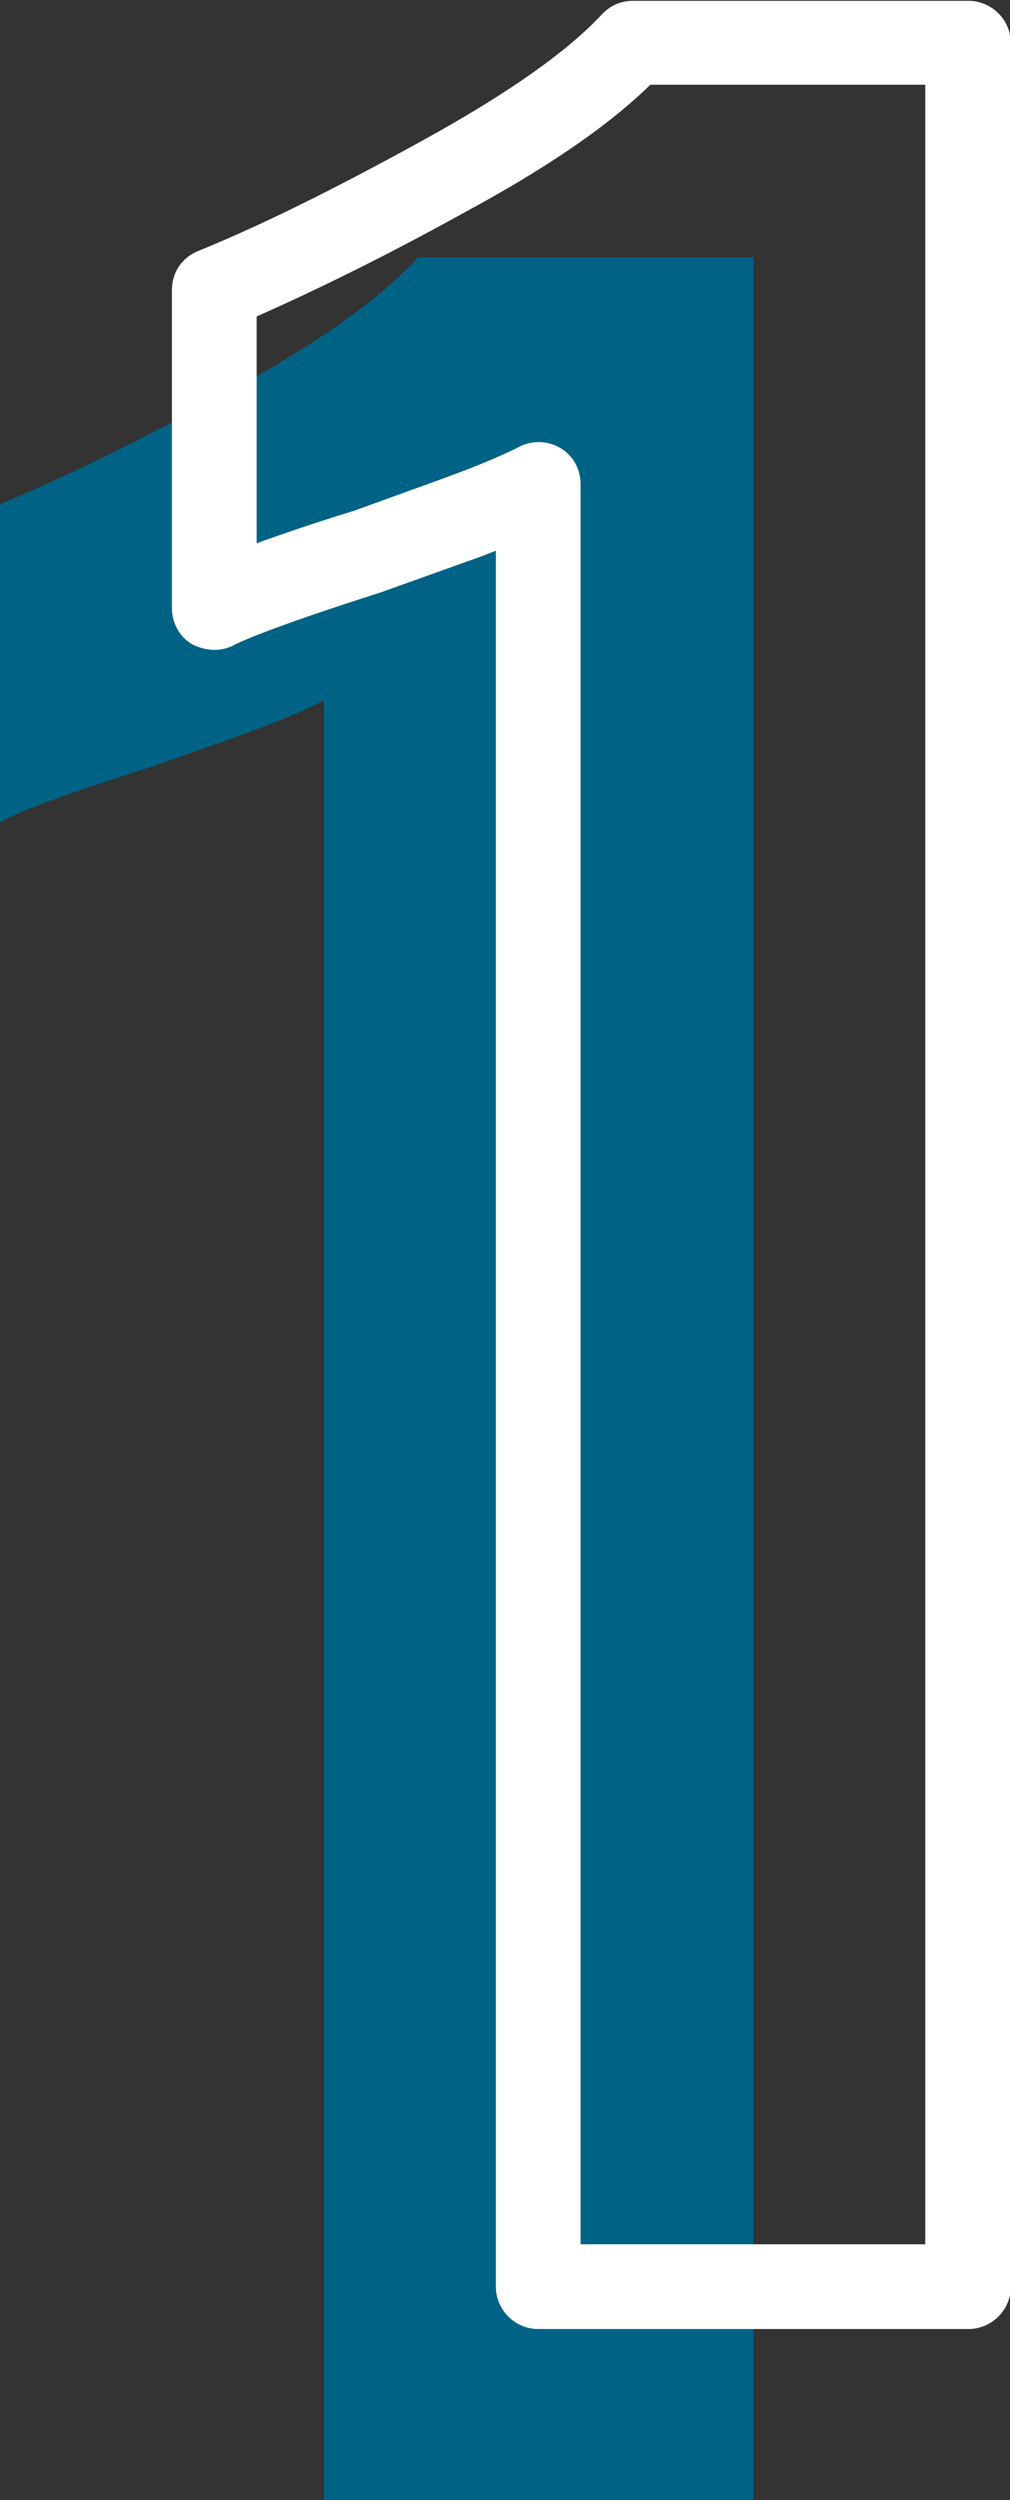
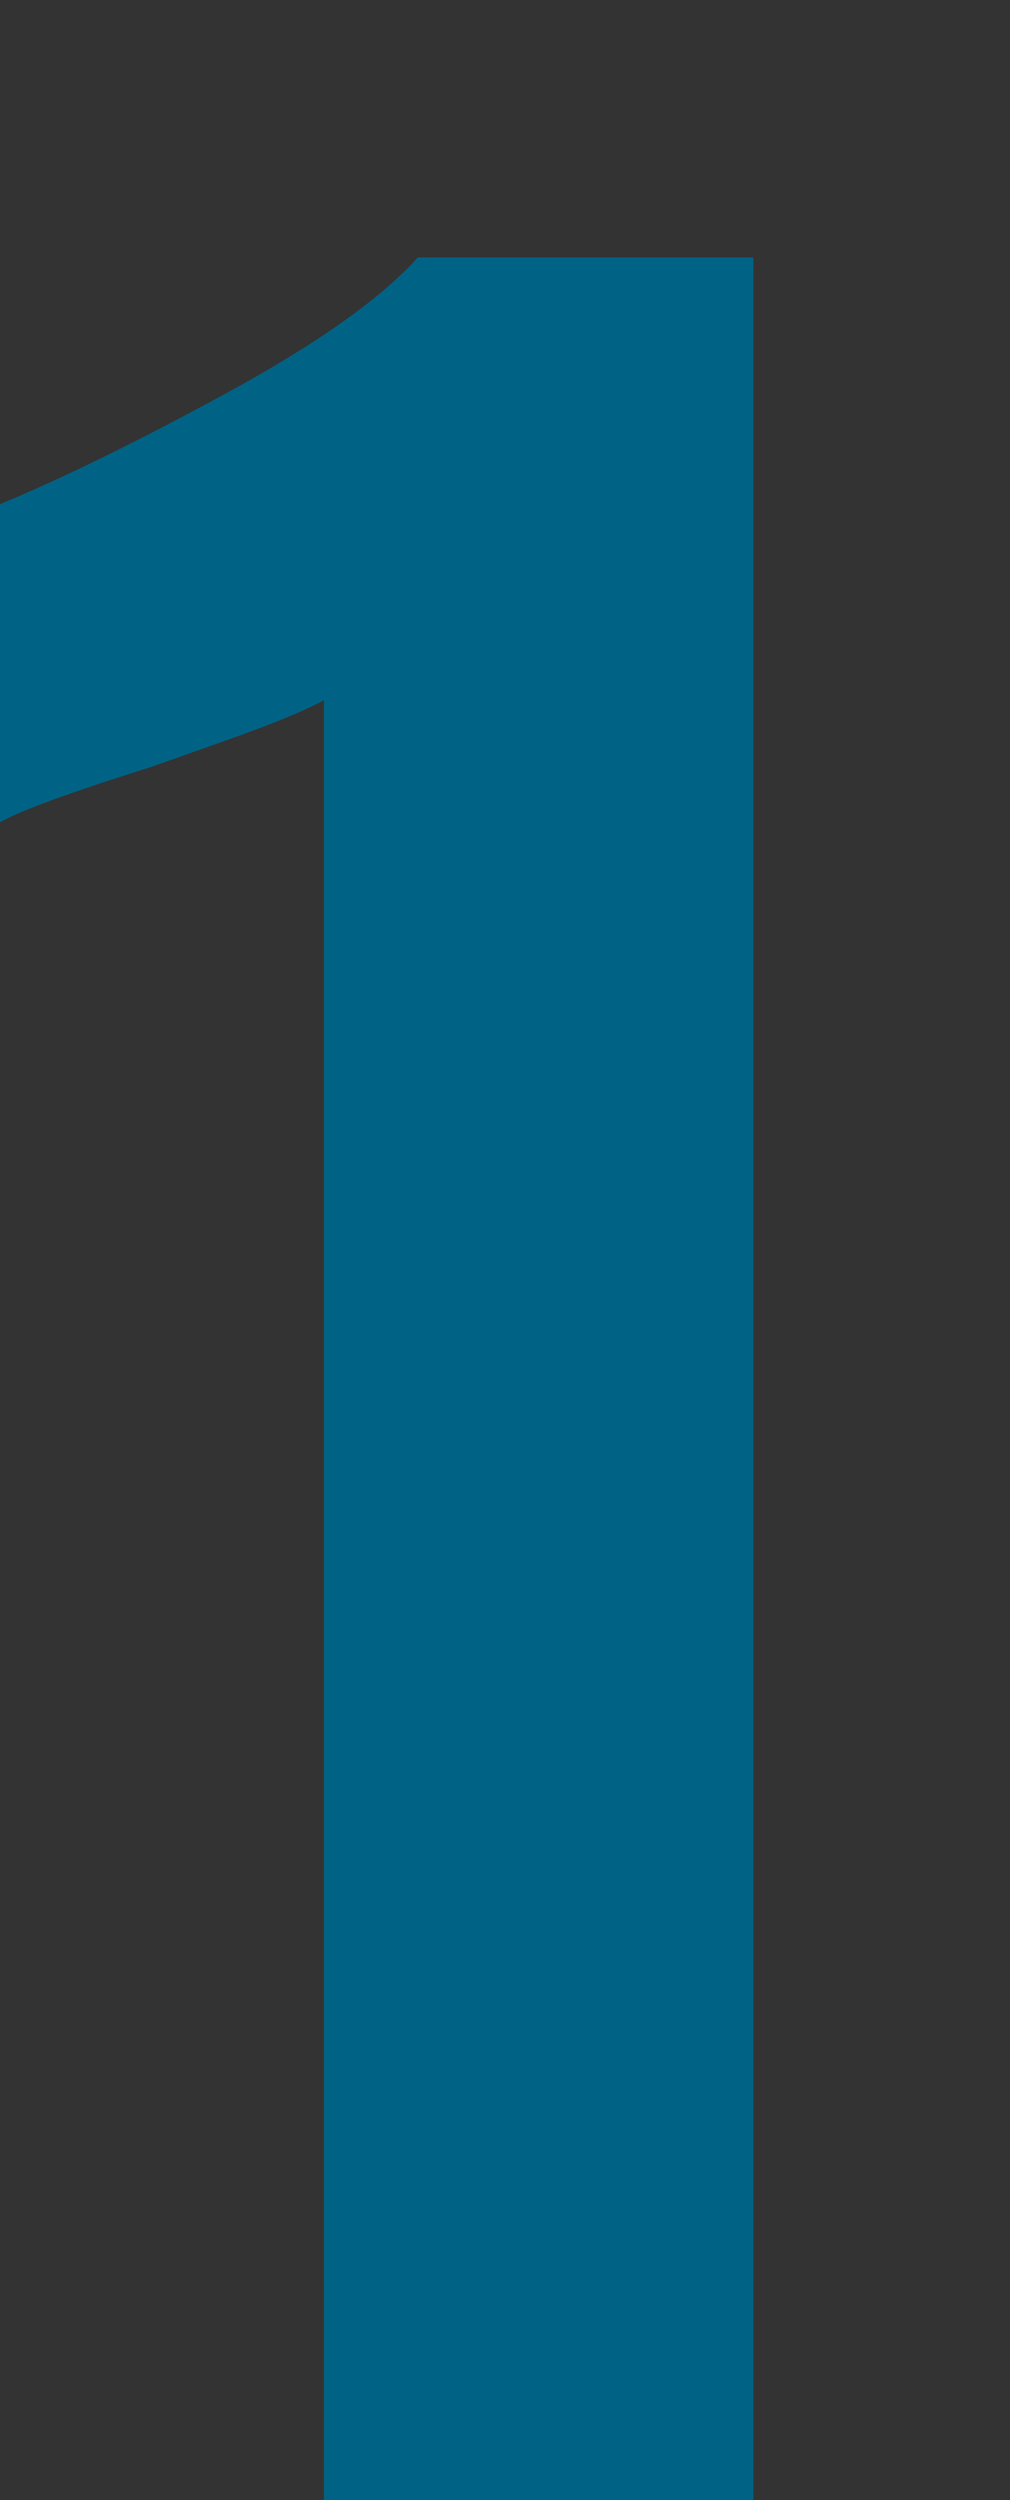
<svg xmlns="http://www.w3.org/2000/svg" id="Calque_2" data-name="Calque 2" viewBox="0 0 12.16 30.1">
  <rect x="0" y="0" width="12.16" height="30.1" fill="#333333" stroke="none" />
  <defs>
    <style>
      .cls-1 {
        fill: #006385;
      }

      .cls-2 {
        fill: #fff;
      }
    </style>
  </defs>
  <g id="Calque_2-2" data-name="Calque 2">
    <g>
      <path class="cls-1" d="m3.9,8.43c-.2.11-.53.25-1,.42-.47.17-.82.29-1.07.38-.98.31-1.59.53-1.83.67v-3.83c.75-.31,1.67-.76,2.75-1.35,1.08-.59,1.84-1.13,2.28-1.62h4.04v27.01H3.9V8.43Z" />
-       <path class="cls-2" d="m11.65,28.04h-5.17c-.28,0-.51-.23-.51-.51V6.63c-.1.04-.2.08-.32.12l-1.06.38c-1.25.4-1.64.57-1.76.63-.16.09-.35.08-.51,0-.16-.09-.25-.26-.25-.44v-3.83c0-.21.12-.39.32-.47.74-.3,1.65-.75,2.7-1.33,1.02-.56,1.74-1.07,2.15-1.51.1-.11.23-.17.38-.17h4.04c.28,0,.51.23.51.51v27.01c0,.28-.23.51-.51.51Zm-4.66-1.02h4.15V1.02h-3.31c-.5.49-1.24,1-2.26,1.55-.94.52-1.78.93-2.48,1.24v2.73c.28-.1.65-.23,1.17-.39l1.05-.38c.55-.2.8-.32.92-.38.16-.09.35-.09.51,0,.16.09.25.26.25.44v21.17Z" />
    </g>
  </g>
</svg>